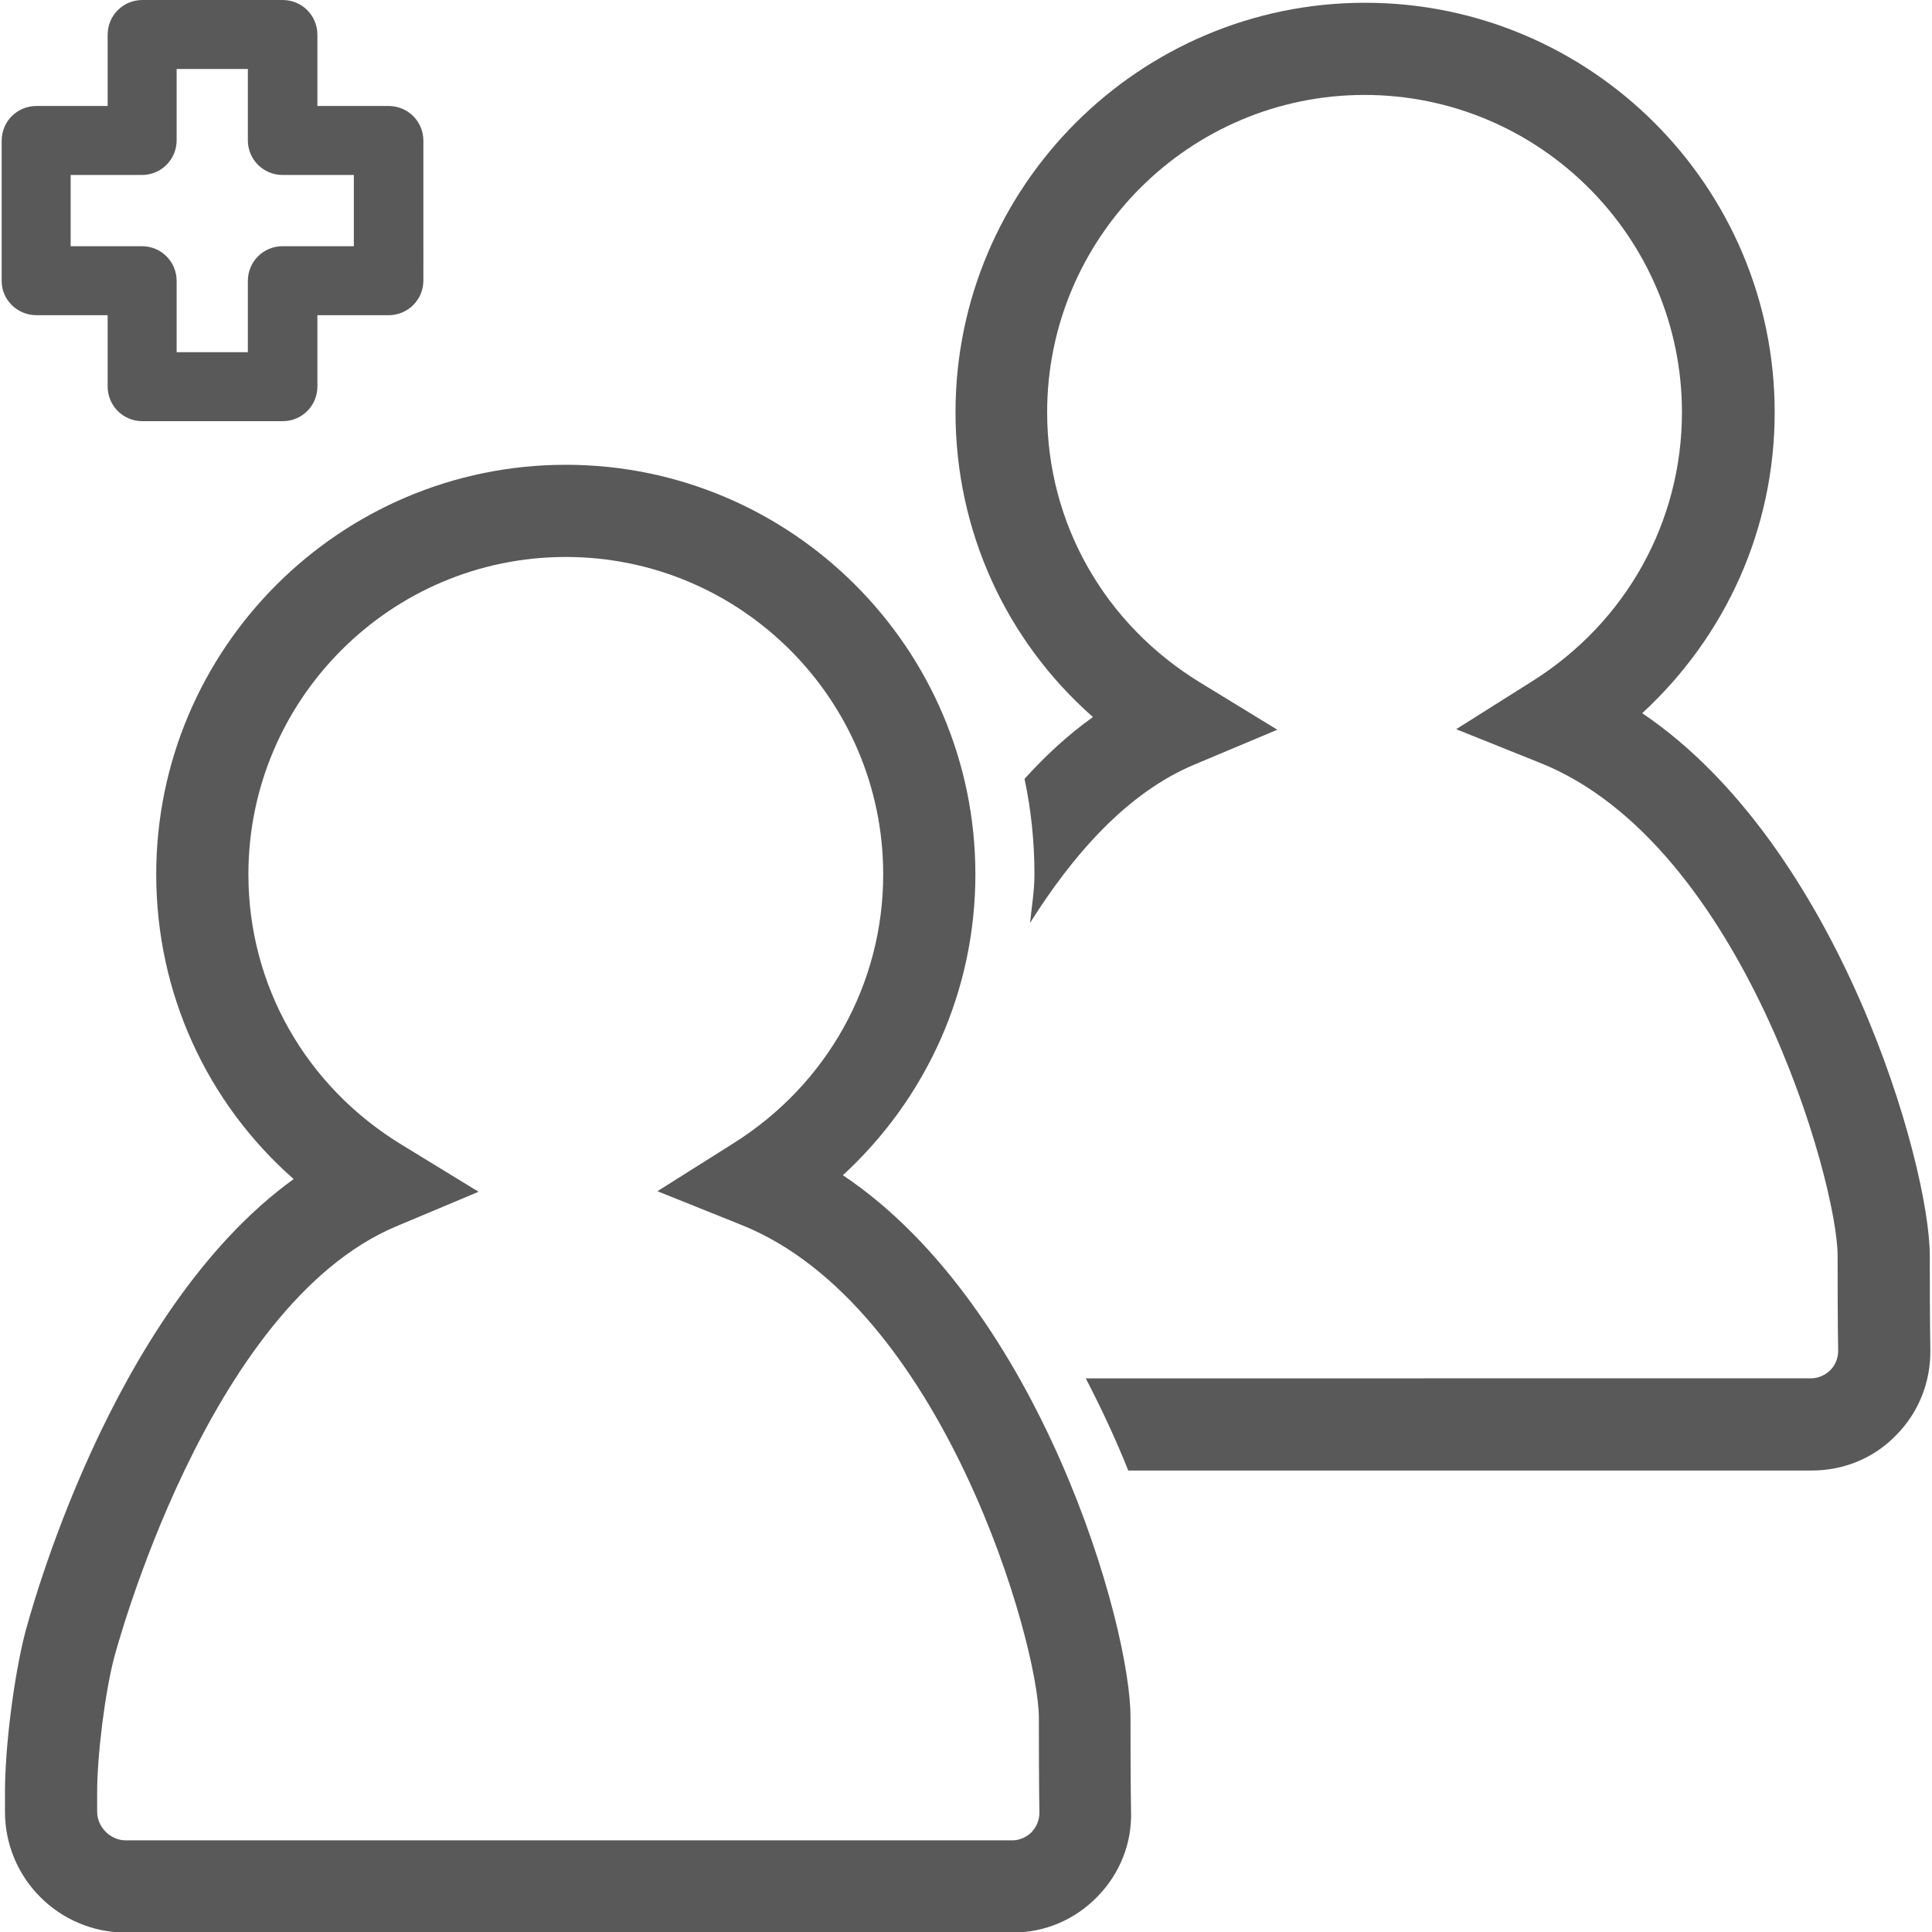
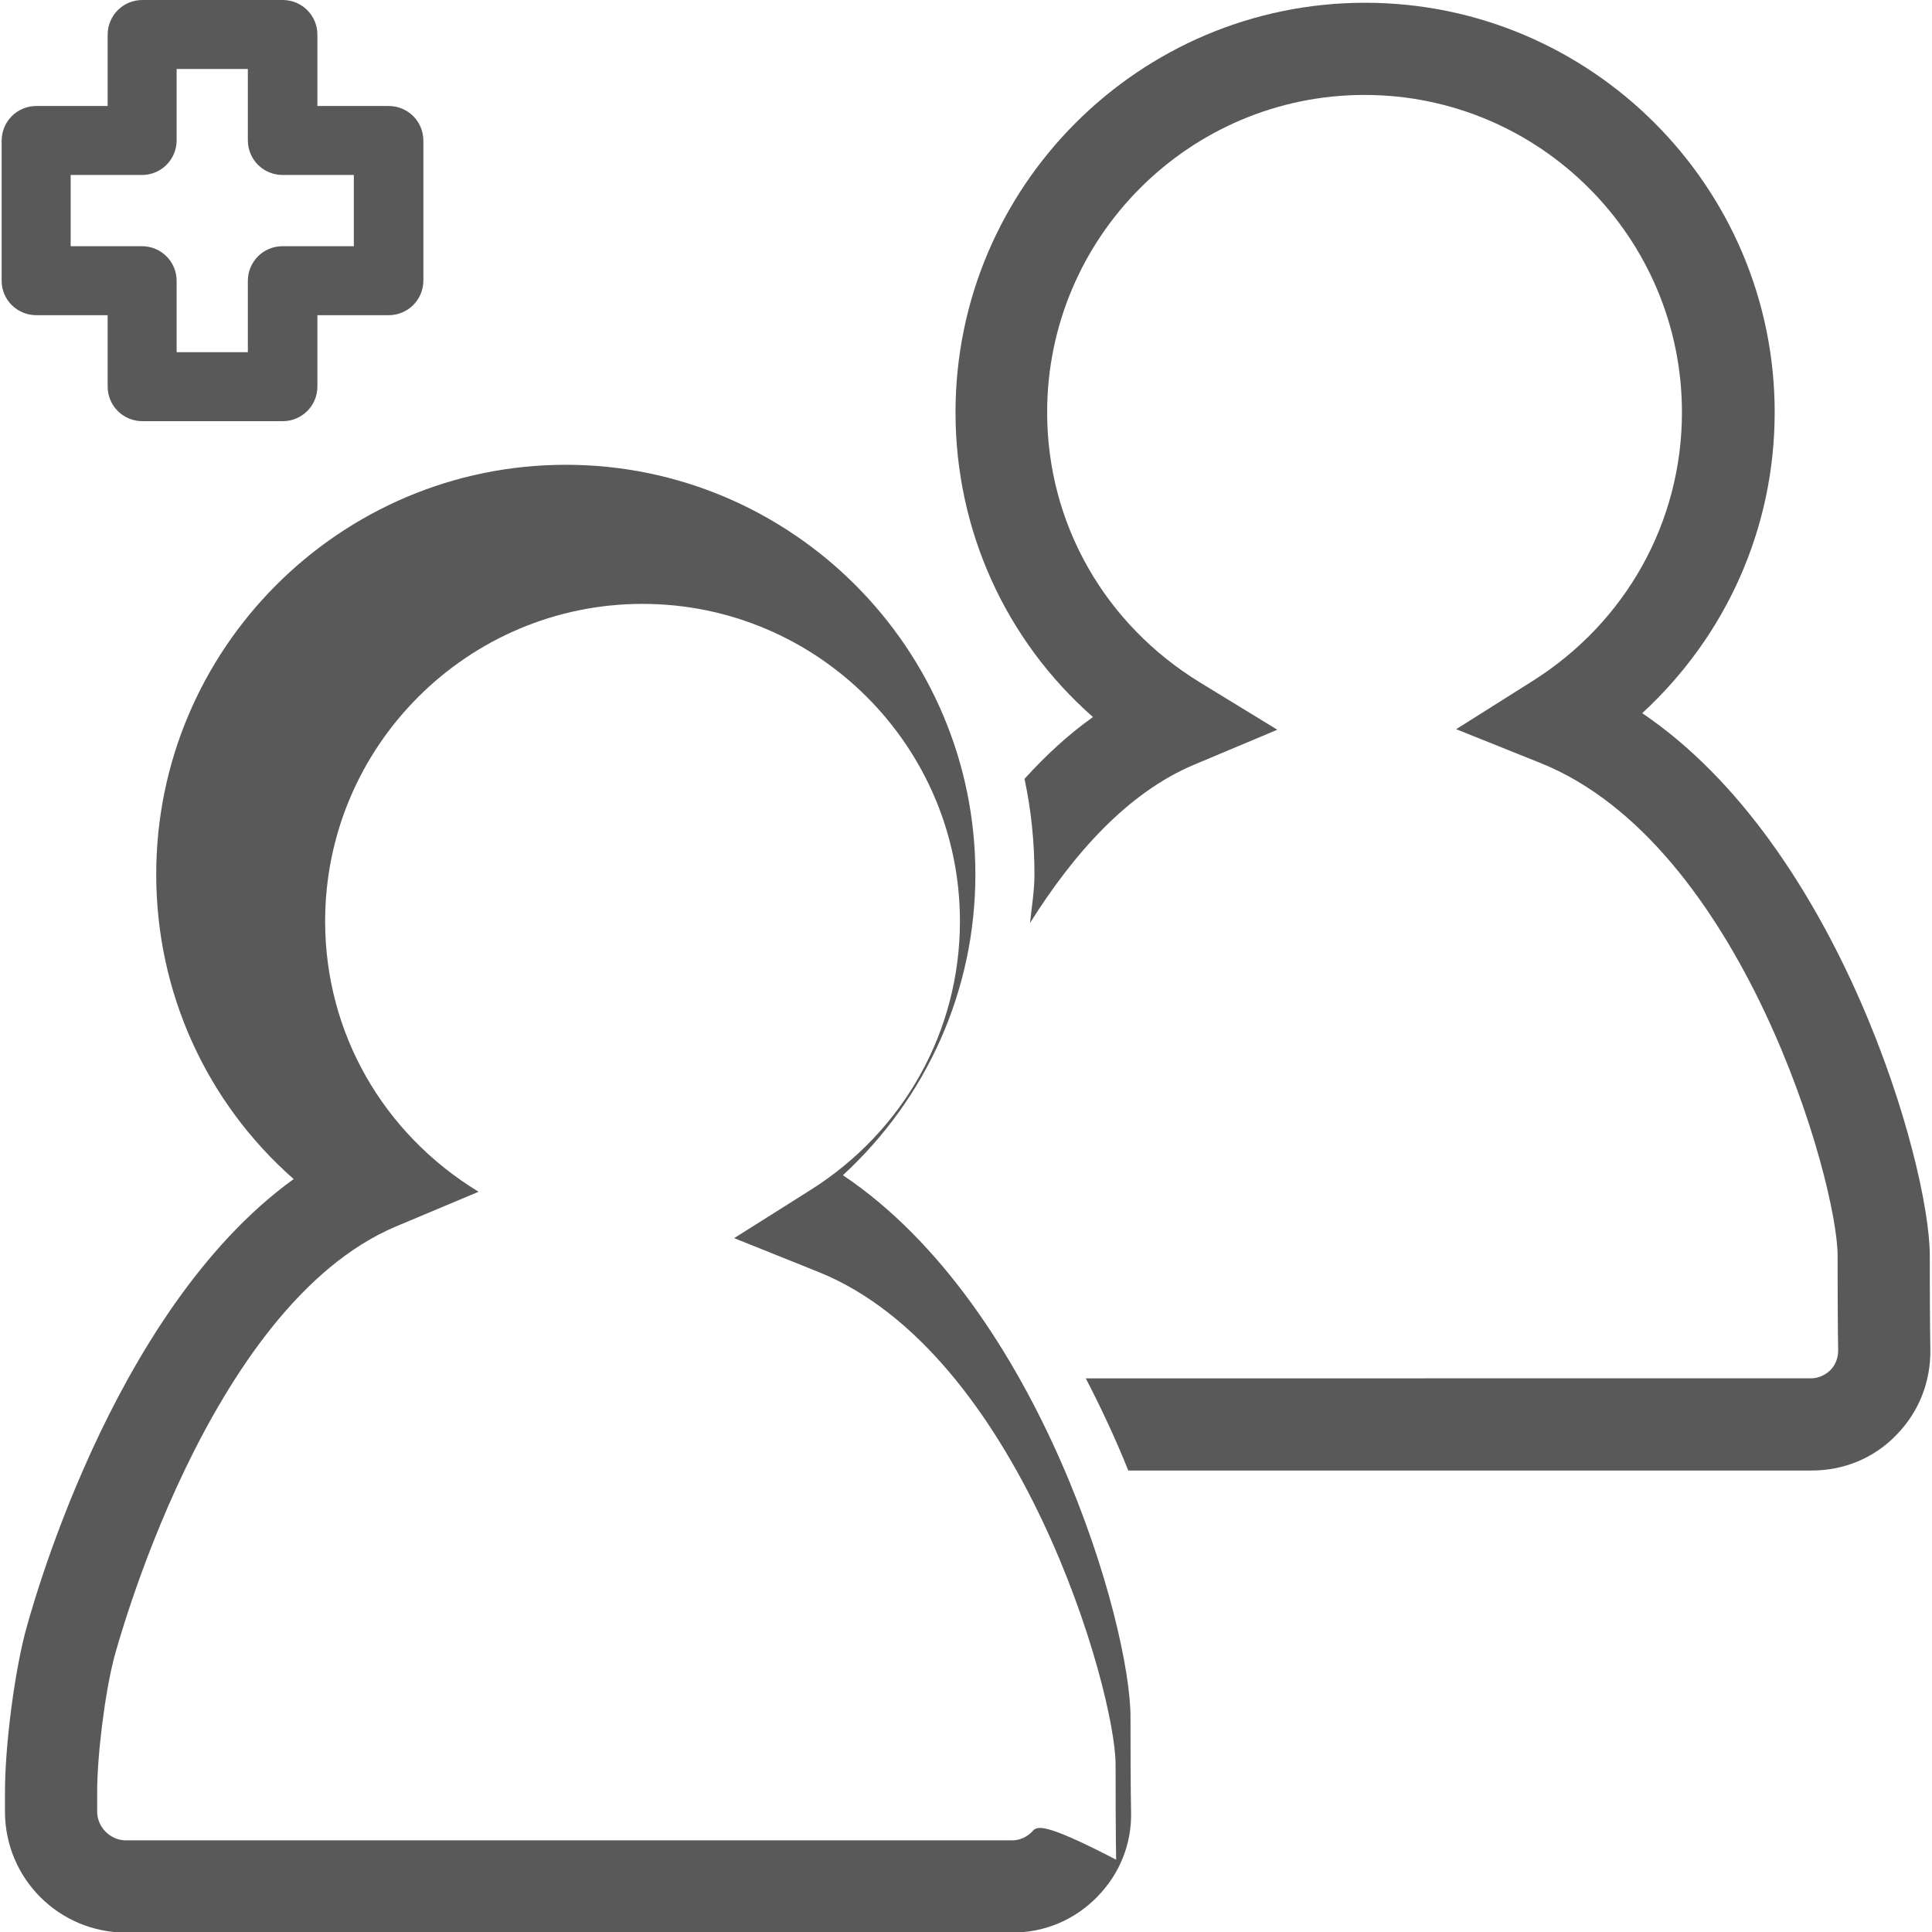
<svg xmlns="http://www.w3.org/2000/svg" version="1.1" id="Ebene_1" x="0px" y="0px" viewBox="0 0 350 350" style="enable-background:new 0 0 350 350;" xml:space="preserve">
  <style type="text/css">
	.st0{display:none;}
	.st1{display:inline;fill:#FFFFFF;}
	.st2{fill:#595959;}
</style>
  <g id="Background_Kopie" class="st0">
-     <rect x="153.7" y="153.7" class="st1" width="42.5" height="42.5" />
-   </g>
+     </g>
  <g>
    <path class="st2" d="M349.6,227.5c0-16.6-16.4-74.2-52.1-98.3c15.2-14,24-33.5,24-54.5c0-40.9-33.3-74.2-74.2-74.2   c-40.9,0-74.2,33.3-74.2,74.2c0,21.4,9.1,41.3,24.9,55.2c-4.5,3.2-8.6,7-12.4,11.2c1.2,5.6,1.8,11.4,1.8,17.3c0,3-0.5,5.9-0.8,8.8   c7.8-12.4,17.6-23.6,29.8-28.7l15-6.3l-13.9-8.5c-17.4-10.6-27.8-28.9-27.8-49c0-31.7,25.8-57.5,57.5-57.5   c31.7,0,57.5,25.8,57.5,57.5c0,19.8-10.1,38-27.1,48.7l-13.8,8.7l15.2,6.1c36.6,14.6,53.9,75.9,53.9,89.3c0,13.3,0.1,17.1,0.1,17.2   c0,1.3-0.5,2.6-1.4,3.5c-0.9,0.9-2.2,1.5-3.5,1.5H196.7c2.9,5.6,5.5,11.2,7.7,16.7h123.8c5.9,0,11.4-2.3,15.4-6.5   c4.1-4.2,6.2-9.7,6.1-15.5C349.7,244.1,349.6,240.3,349.6,227.5z" />
-     <path class="st2" d="M152.7,212.9c15.2-14,24-33.5,24-54.5c0-40.9-33.3-74.2-74.2-74.2c-40.9,0-74.2,33.3-74.2,74.2   c0,21.4,9.1,41.3,24.9,55.2C19.8,237.7,5.2,293.4,4.5,296c-2,7.9-3.6,20.5-3.6,28.7v3.5c0,12.1,9.8,21.9,21.9,21.9h160.6   c5.9,0,11.3-2.3,15.4-6.5c4.1-4.2,6.3-9.7,6.1-15.6c0-0.1-0.1-4-0.1-16.8C204.9,294.6,188.5,236.9,152.7,212.9z M186.9,331.9   c-0.9,0.9-2.2,1.5-3.5,1.5H22.8c-2.8,0-5.2-2.4-5.2-5.2v-3.5c0-6.7,1.4-18,3.1-24.5c0.2-0.6,16.7-63.5,51-78l15-6.3l-13.9-8.5   c-17.4-10.6-27.8-28.9-27.8-49c0-31.7,25.8-57.5,57.5-57.5c31.7,0,57.5,25.8,57.5,57.5c0,19.8-10.1,38-27.1,48.7l-13.8,8.7   l15.2,6.1c36.5,14.6,53.9,75.9,53.9,89.3c0,13.3,0.1,17.2,0.1,17.2C188.3,329.7,187.8,330.9,186.9,331.9z" />
+     <path class="st2" d="M152.7,212.9c15.2-14,24-33.5,24-54.5c0-40.9-33.3-74.2-74.2-74.2c-40.9,0-74.2,33.3-74.2,74.2   c0,21.4,9.1,41.3,24.9,55.2C19.8,237.7,5.2,293.4,4.5,296c-2,7.9-3.6,20.5-3.6,28.7v3.5c0,12.1,9.8,21.9,21.9,21.9h160.6   c5.9,0,11.3-2.3,15.4-6.5c4.1-4.2,6.3-9.7,6.1-15.6c0-0.1-0.1-4-0.1-16.8C204.9,294.6,188.5,236.9,152.7,212.9z M186.9,331.9   c-0.9,0.9-2.2,1.5-3.5,1.5H22.8c-2.8,0-5.2-2.4-5.2-5.2v-3.5c0-6.7,1.4-18,3.1-24.5c0.2-0.6,16.7-63.5,51-78l15-6.3c-17.4-10.6-27.8-28.9-27.8-49c0-31.7,25.8-57.5,57.5-57.5c31.7,0,57.5,25.8,57.5,57.5c0,19.8-10.1,38-27.1,48.7l-13.8,8.7   l15.2,6.1c36.5,14.6,53.9,75.9,53.9,89.3c0,13.3,0.1,17.2,0.1,17.2C188.3,329.7,187.8,330.9,186.9,331.9z" />
    <path class="st2" d="M6.6,57.1h12.9v12.9c0,3.5,2.8,6.3,6.3,6.3h25.4c3.5,0,6.3-2.8,6.3-6.3V57.1h12.9c3.5,0,6.3-2.8,6.3-6.3V25.5   c0-3.5-2.8-6.3-6.3-6.3H57.5V6.3c0-3.5-2.8-6.3-6.3-6.3H25.8c-3.5,0-6.3,2.8-6.3,6.3v12.9H6.6c-3.5,0-6.3,2.8-6.3,6.3v25.4   C0.3,54.3,3.1,57.1,6.6,57.1z M12.8,31.7h12.9c3.5,0,6.3-2.8,6.3-6.3V12.5h12.9v12.9c0,3.5,2.8,6.3,6.3,6.3h12.9v12.9H51.2   c-3.5,0-6.3,2.8-6.3,6.3v12.9H32V50.9c0-3.5-2.8-6.3-6.3-6.3H12.8V31.7z" />
  </g>
</svg>